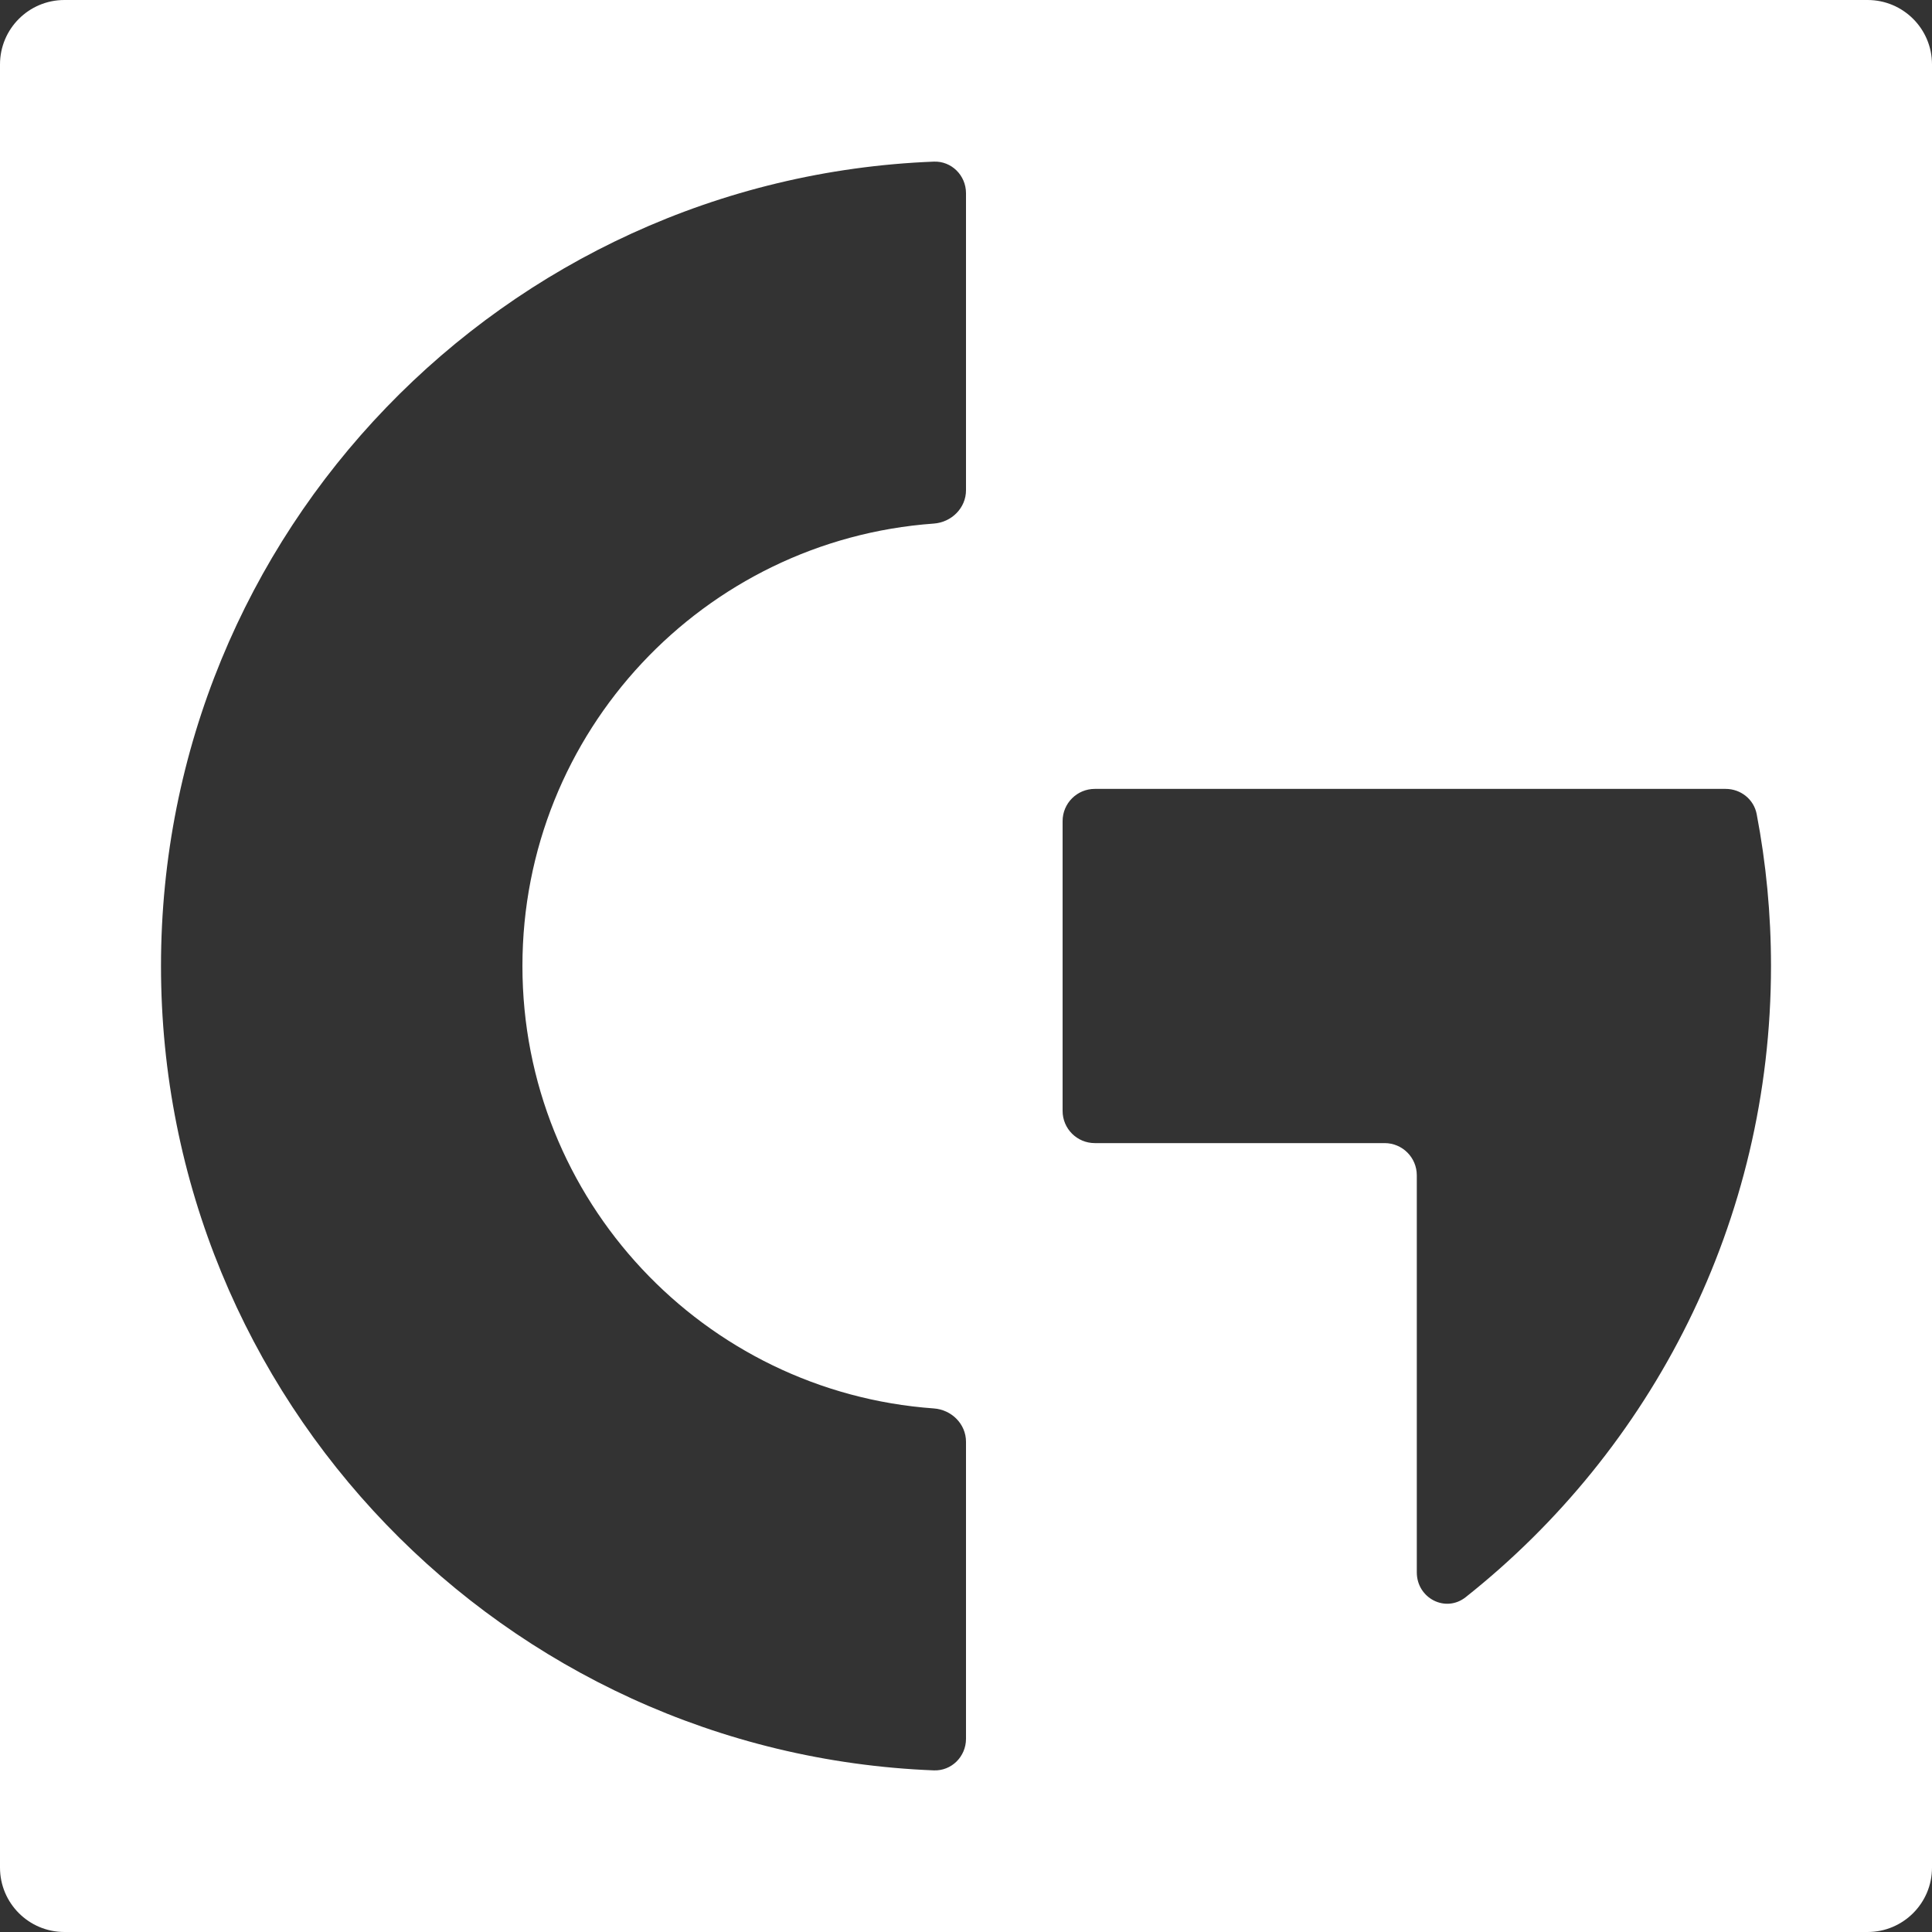
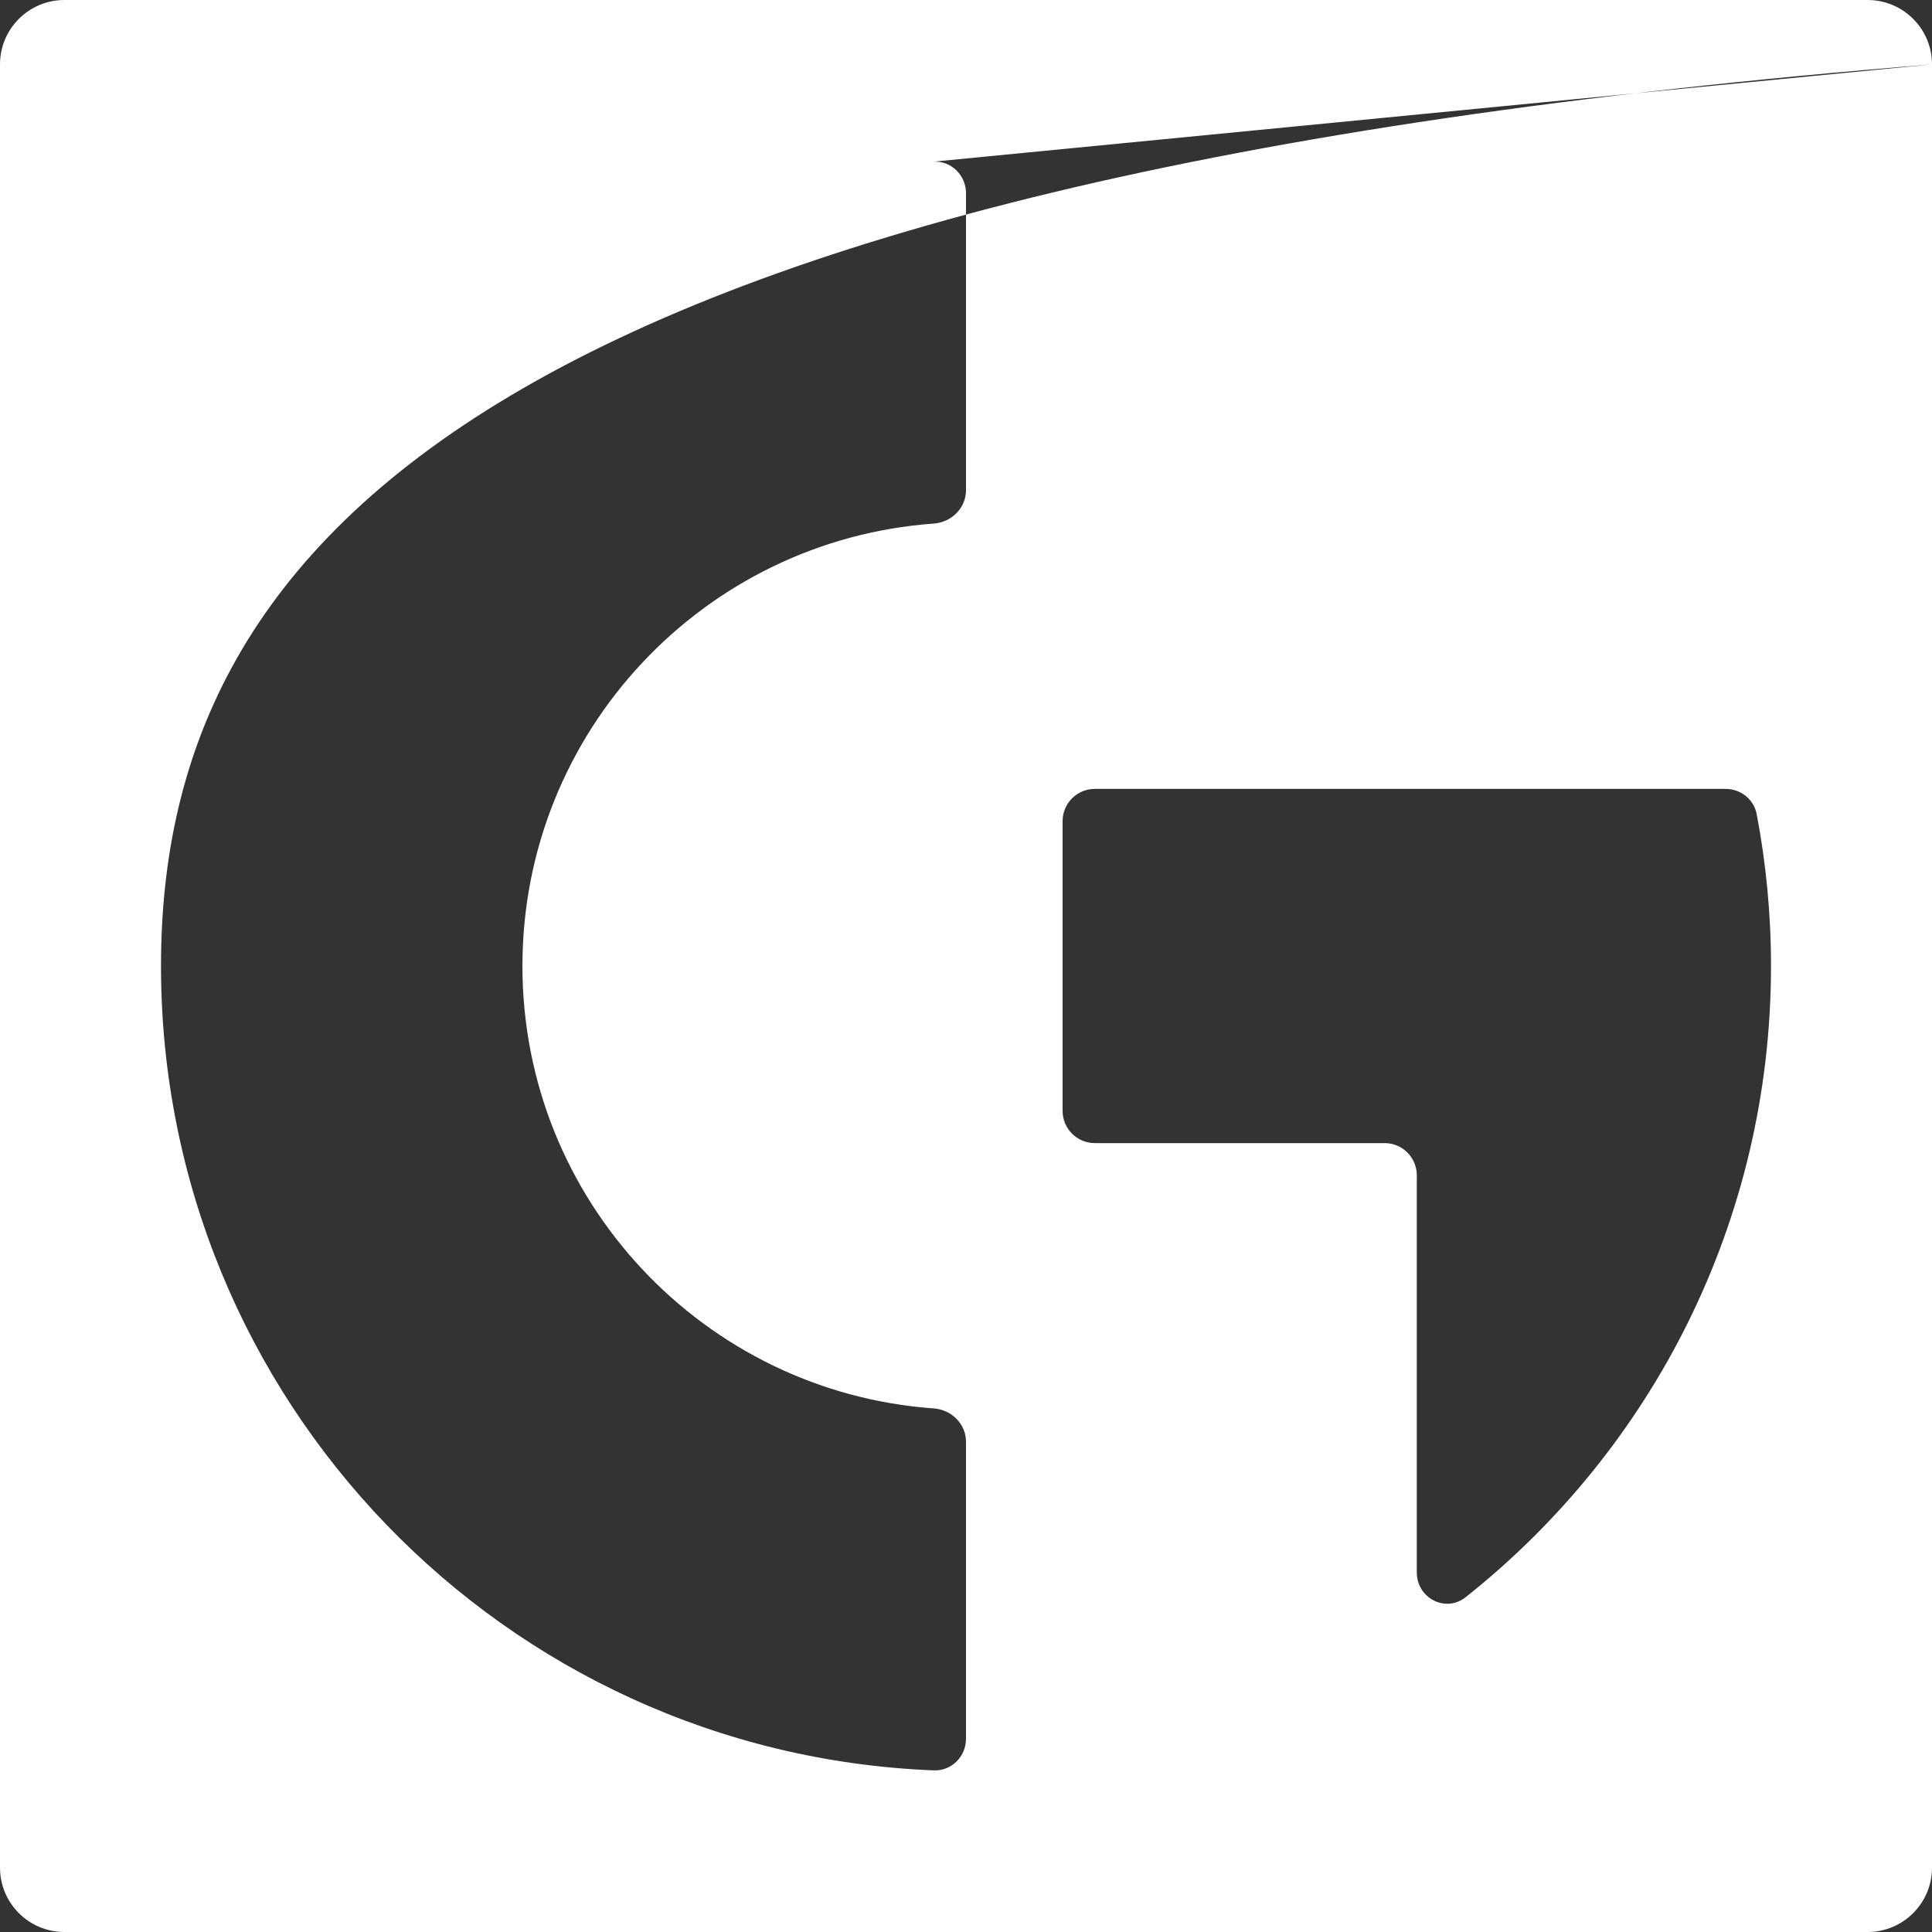
<svg xmlns="http://www.w3.org/2000/svg" width="120" height="120" viewBox="0 0 120 120" fill="none">
  <rect x="0" y="0" width="120" height="120" fill="#333333" stroke="none" />
-   <path fill-rule="evenodd" clip-rule="evenodd" d="M120 4C120 1.791 118.209 0 116 0H4C1.791 0 0 1.791 0 4V116C0 118.209 1.791 120 4 120H116C118.209 120 120 118.209 120 116V4ZM57.998 10.039C31.312 11.09 10 33.056 10 60C10 86.944 31.312 108.91 57.998 109.961C59.102 110.004 60 109.105 60 108L60 89.551C60 88.446 59.102 87.558 58 87.48C43.718 86.455 32.449 74.543 32.449 60C32.449 45.457 43.718 33.545 58 32.52C59.102 32.441 60 31.553 60 30.449L60 12C60 10.895 59.102 9.996 57.998 10.039ZM68 49C66.895 49 66 49.895 66 51V69C66 70.105 66.895 71 68 71H86C87.105 71 88 71.895 88 73V97.661C88 99.265 89.782 100.198 91.039 99.201C102.591 90.043 110 75.887 110 60C110 56.775 109.695 53.622 109.111 50.567C108.936 49.648 108.121 49 107.185 49H68Z" fill="white" />
+   <path fill-rule="evenodd" clip-rule="evenodd" d="M120 4C120 1.791 118.209 0 116 0H4C1.791 0 0 1.791 0 4V116C0 118.209 1.791 120 4 120H116C118.209 120 120 118.209 120 116V4ZC31.312 11.09 10 33.056 10 60C10 86.944 31.312 108.91 57.998 109.961C59.102 110.004 60 109.105 60 108L60 89.551C60 88.446 59.102 87.558 58 87.48C43.718 86.455 32.449 74.543 32.449 60C32.449 45.457 43.718 33.545 58 32.52C59.102 32.441 60 31.553 60 30.449L60 12C60 10.895 59.102 9.996 57.998 10.039ZM68 49C66.895 49 66 49.895 66 51V69C66 70.105 66.895 71 68 71H86C87.105 71 88 71.895 88 73V97.661C88 99.265 89.782 100.198 91.039 99.201C102.591 90.043 110 75.887 110 60C110 56.775 109.695 53.622 109.111 50.567C108.936 49.648 108.121 49 107.185 49H68Z" fill="white" />
</svg>